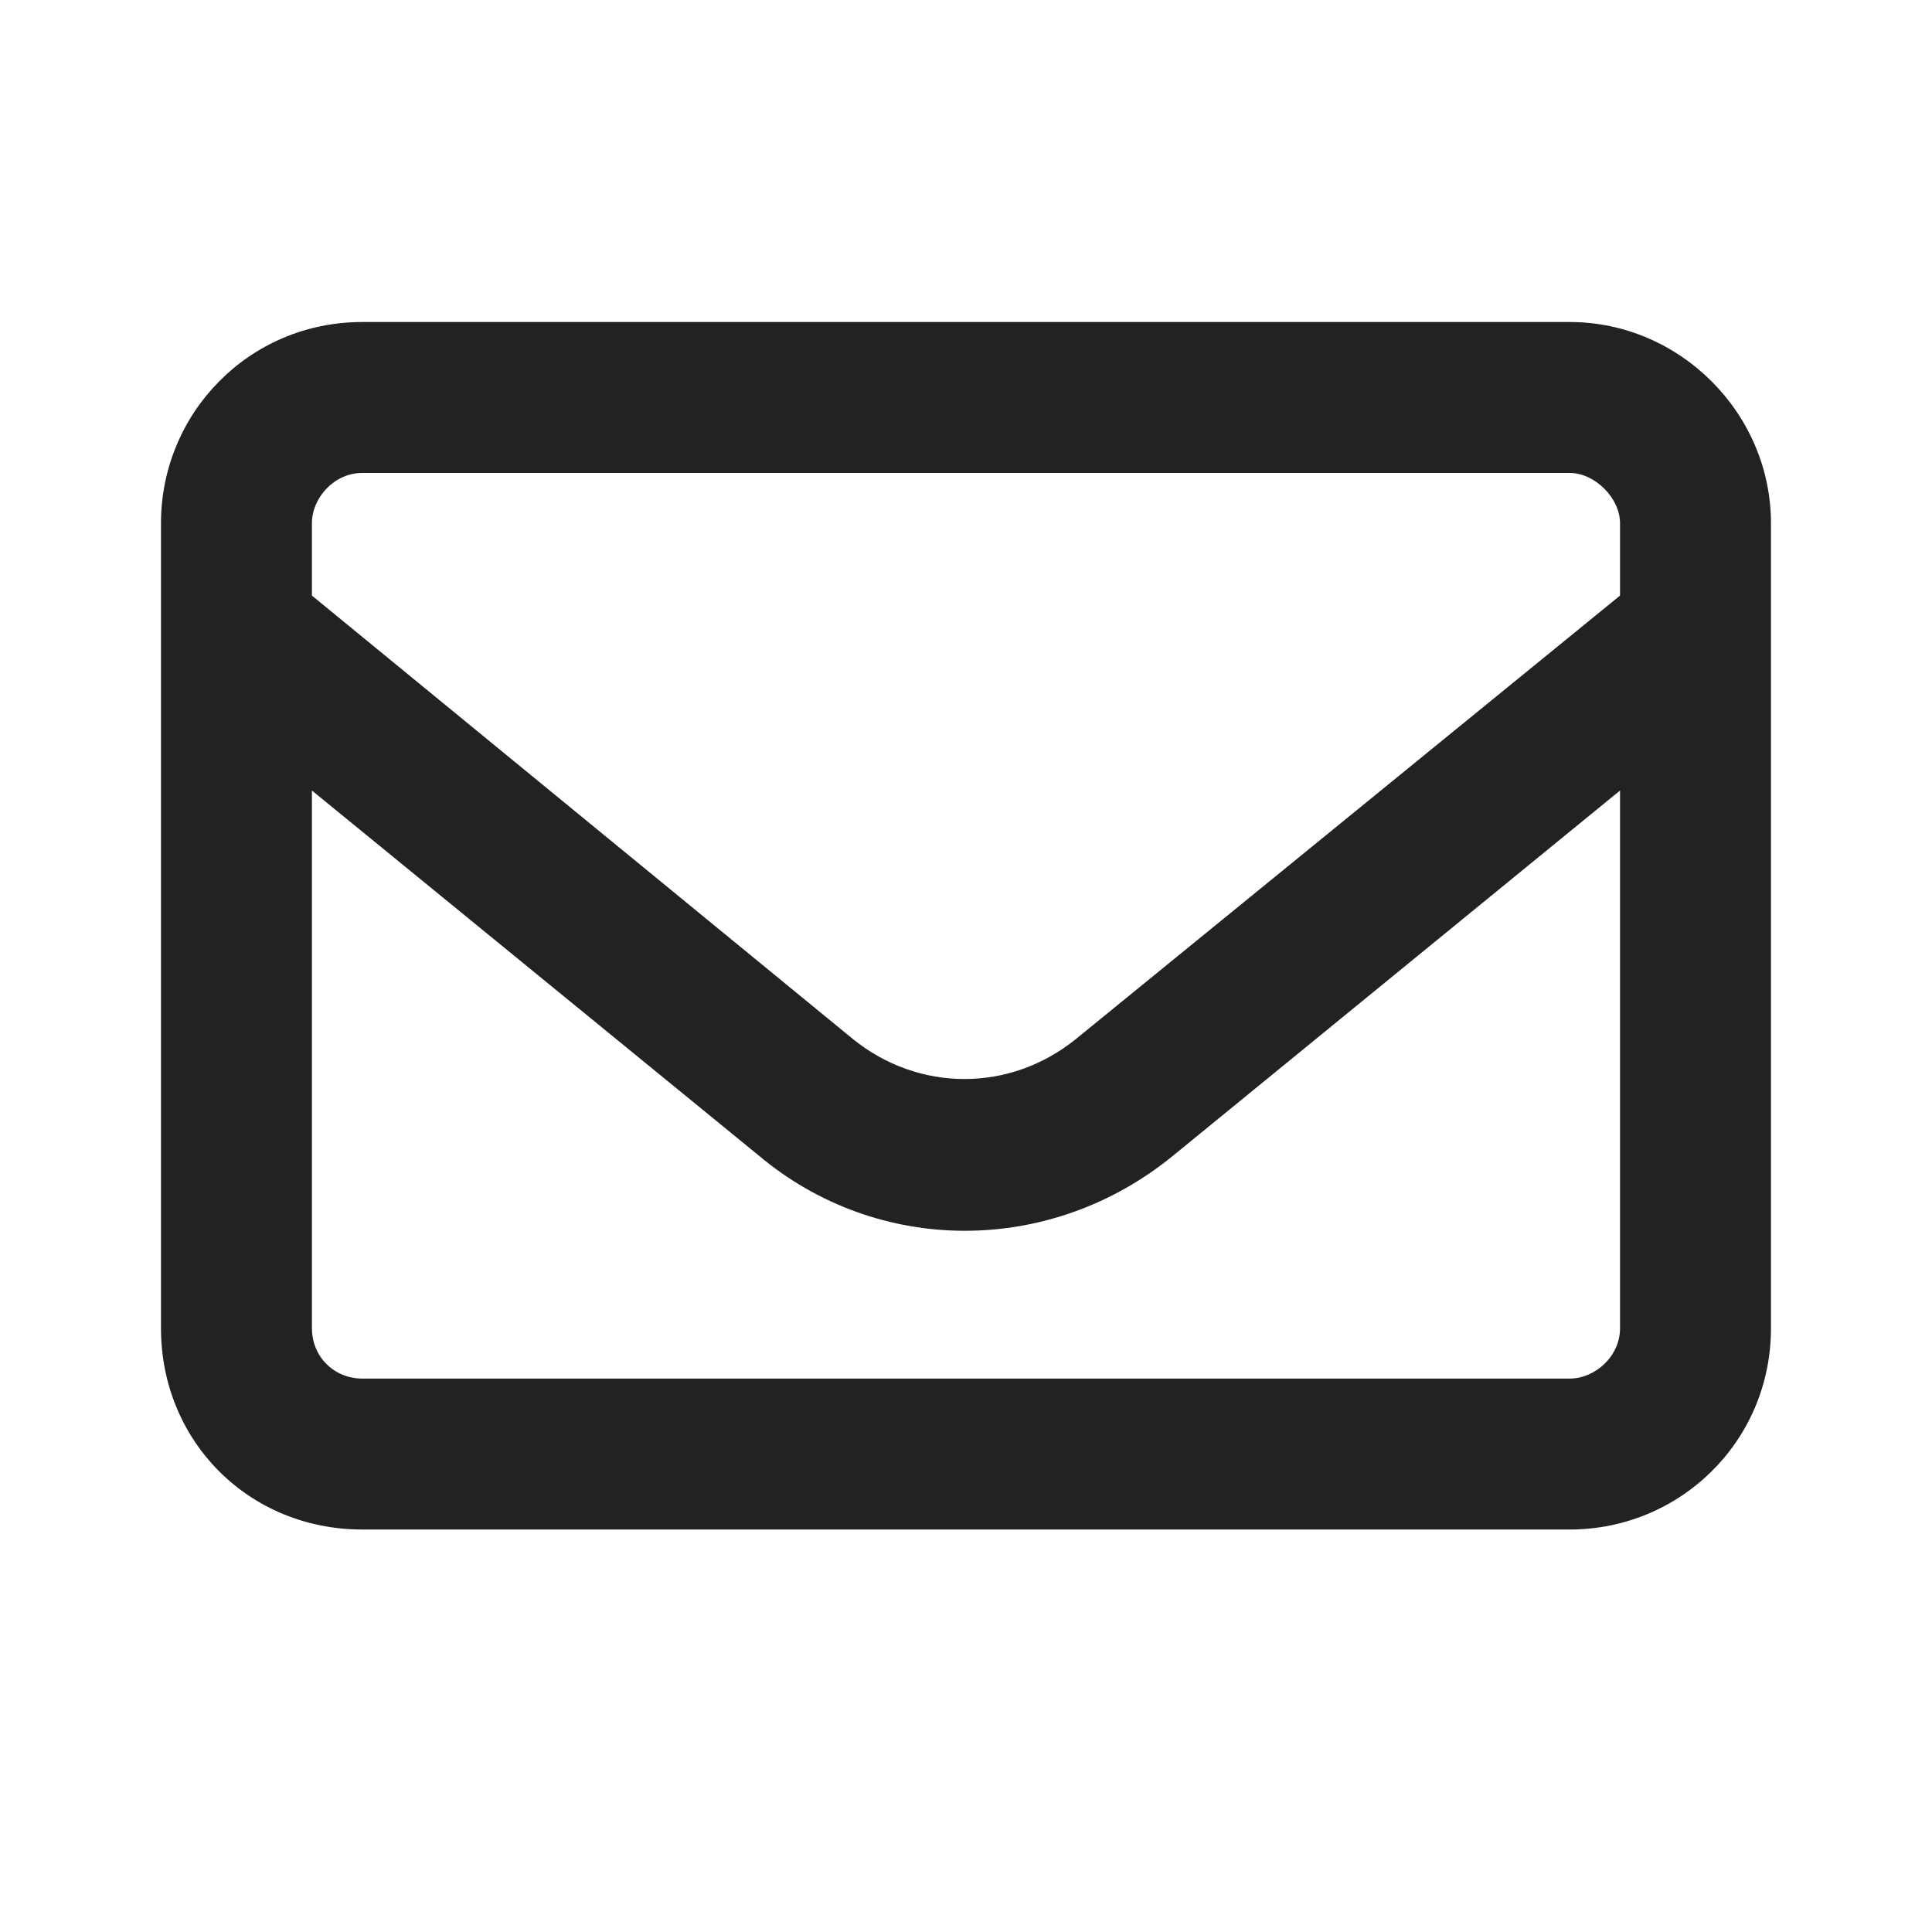
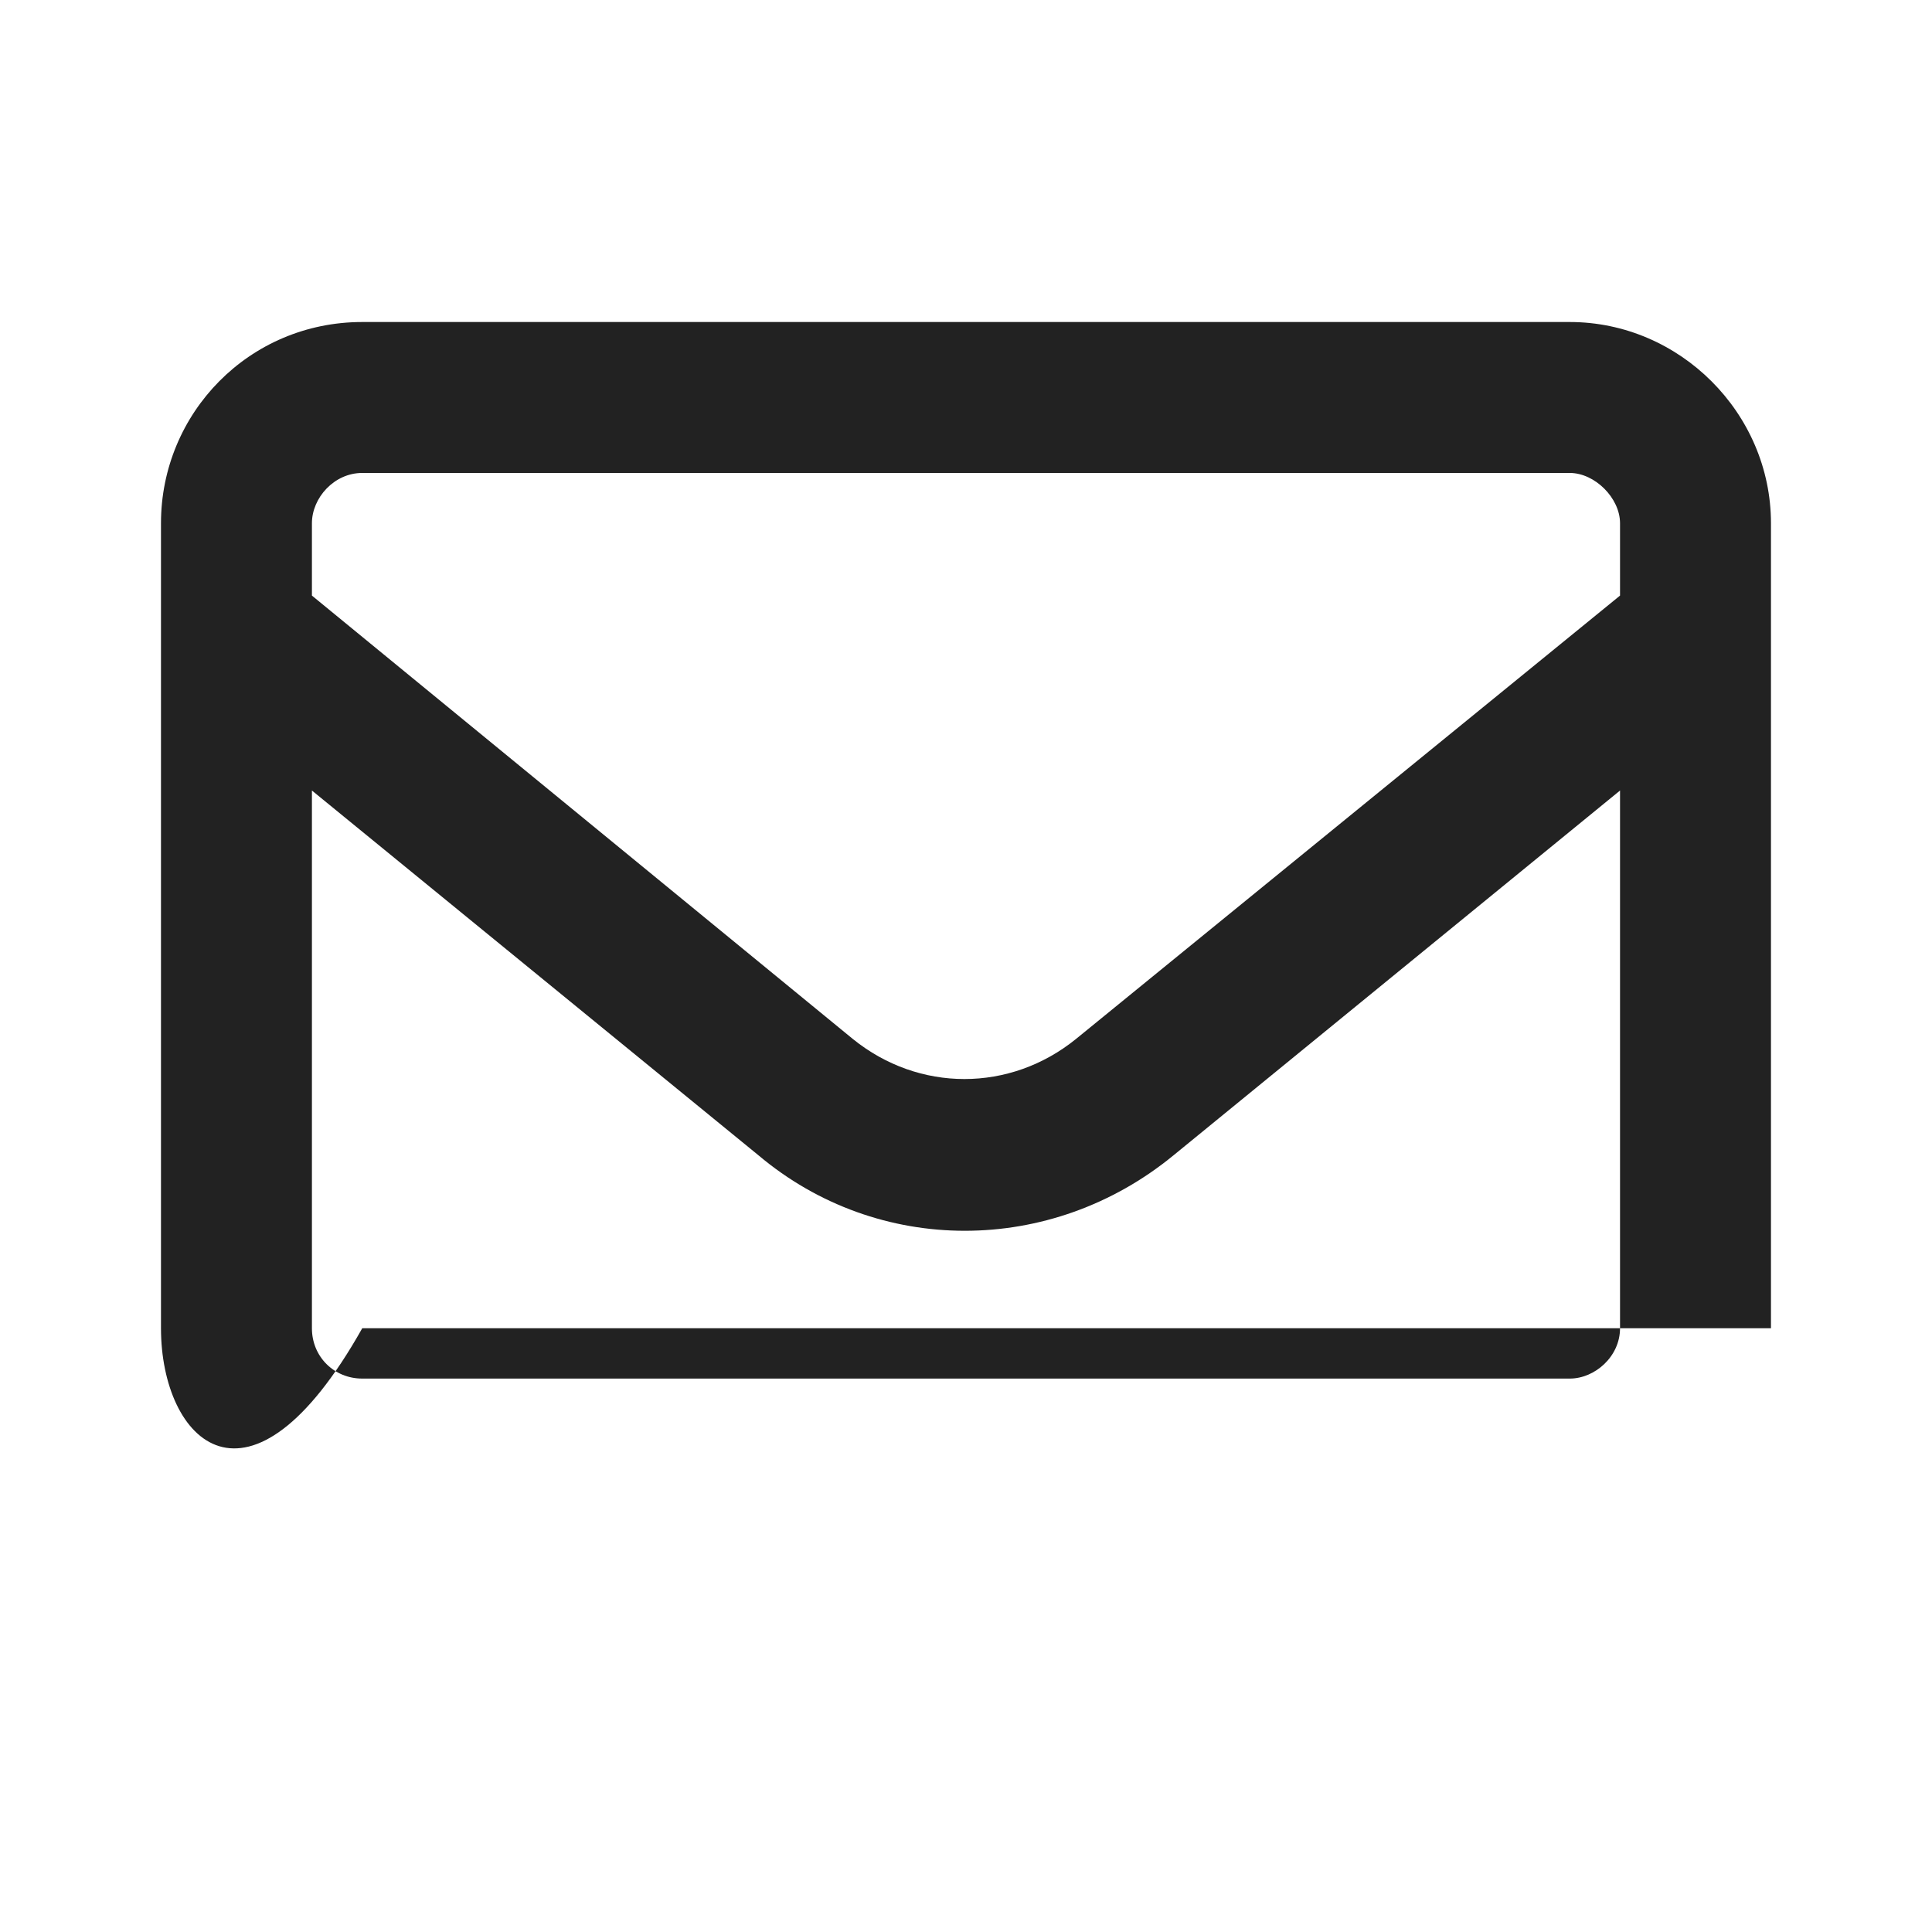
<svg xmlns="http://www.w3.org/2000/svg" width="40" height="40" viewBox="0 0 40 40" fill="none">
-   <path d="M7.5 9.792C6.914 9.792 6.458 10.312 6.458 10.833V12.331L17.656 21.51C19.023 22.617 20.911 22.617 22.278 21.51L33.541 12.331V10.833C33.541 10.312 33.02 9.792 32.5 9.792H7.5ZM6.458 16.367V27.5C6.458 28.086 6.914 28.542 7.5 28.542H32.5C33.02 28.542 33.541 28.086 33.541 27.5V16.367L24.297 23.919C21.758 26.003 18.177 26.003 15.703 23.919L6.458 16.367ZM3.333 10.833C3.333 8.555 5.156 6.667 7.5 6.667H32.5C34.778 6.667 36.666 8.555 36.666 10.833V27.5C36.666 29.844 34.778 31.667 32.5 31.667H7.5C5.156 31.667 3.333 29.844 3.333 27.5V10.833Z" fill="#222222" />
+   <path d="M7.5 9.792C6.914 9.792 6.458 10.312 6.458 10.833V12.331L17.656 21.51C19.023 22.617 20.911 22.617 22.278 21.51L33.541 12.331V10.833C33.541 10.312 33.02 9.792 32.5 9.792H7.5ZM6.458 16.367V27.5C6.458 28.086 6.914 28.542 7.5 28.542H32.5C33.02 28.542 33.541 28.086 33.541 27.5V16.367L24.297 23.919C21.758 26.003 18.177 26.003 15.703 23.919L6.458 16.367ZM3.333 10.833C3.333 8.555 5.156 6.667 7.5 6.667H32.5C34.778 6.667 36.666 8.555 36.666 10.833V27.5H7.5C5.156 31.667 3.333 29.844 3.333 27.5V10.833Z" fill="#222222" />
</svg>